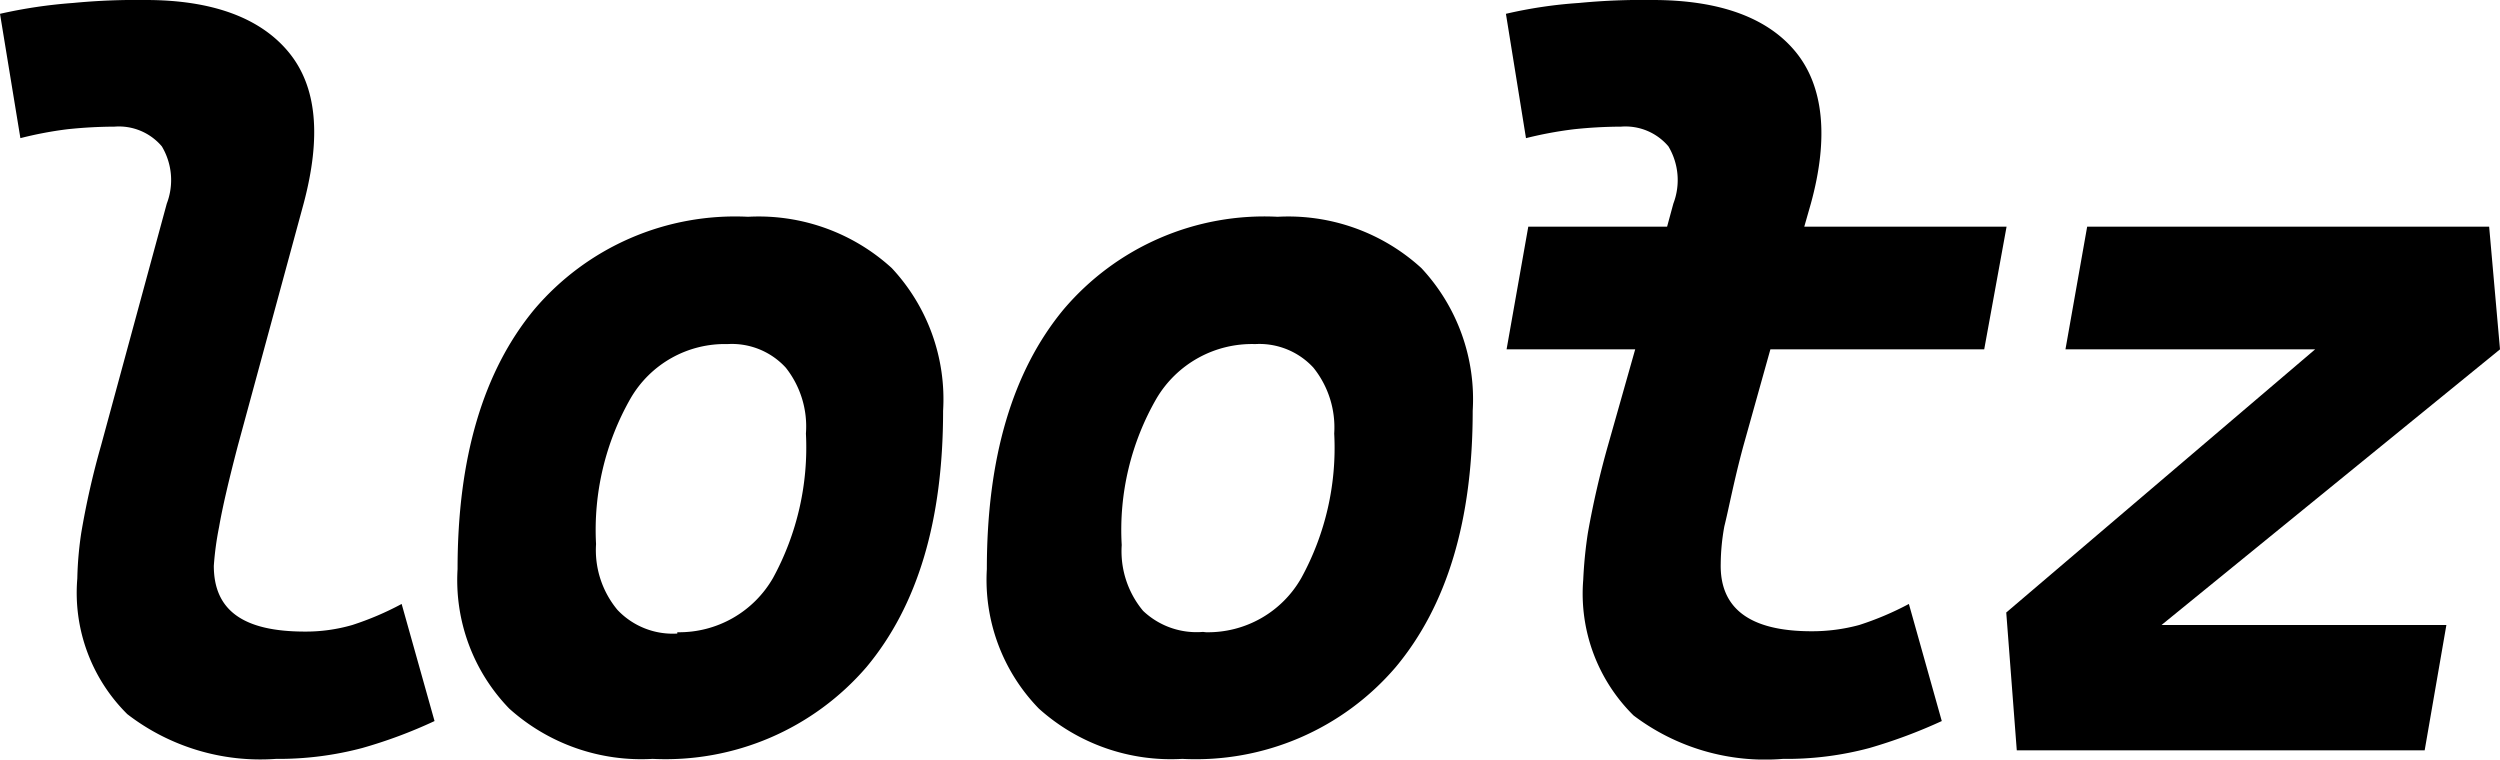
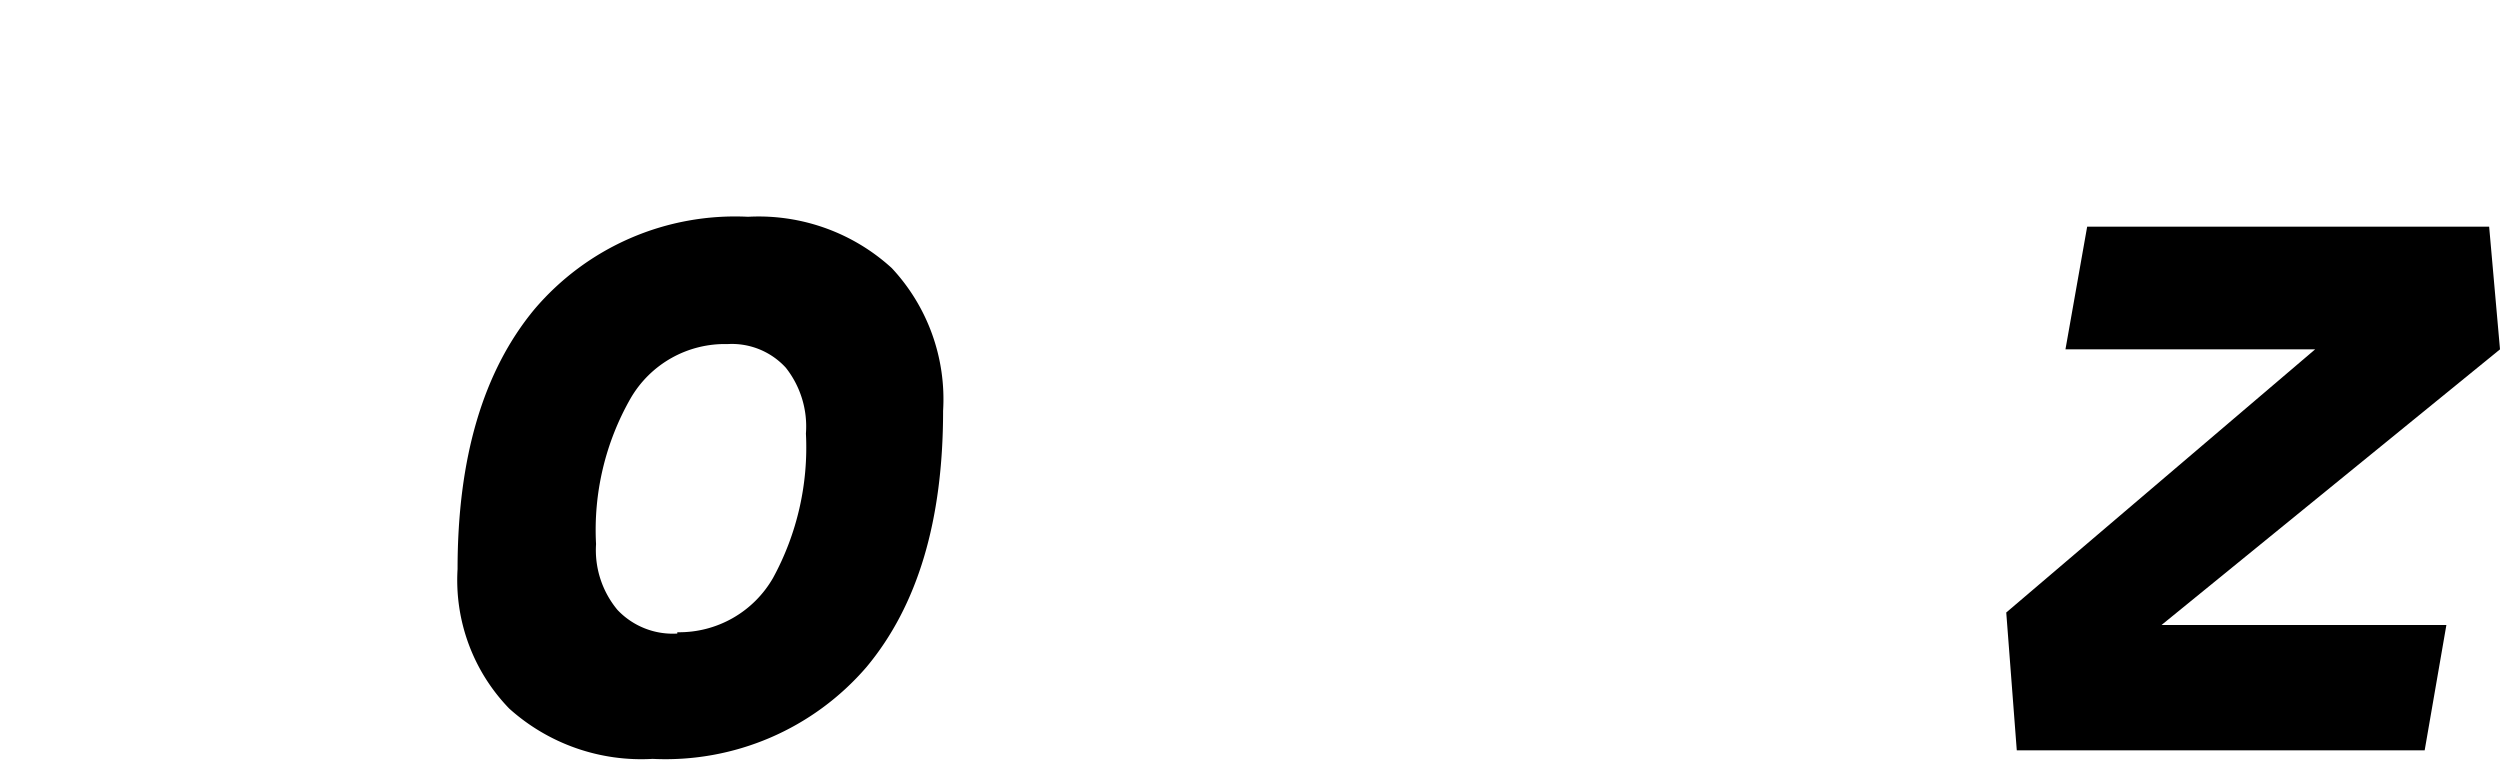
<svg xmlns="http://www.w3.org/2000/svg" id="Layer_1" data-name="Layer 1" width="76" height="23.09" viewBox="0 0 76 23.09">
  <g id="Group_1" data-name="Group 1">
-     <path id="Path_1" data-name="Path 1" d="M8.39,23.07a6.62,6.62,0,0,1-4.52-1.36,5.19,5.19,0,0,1-1.52-4.12,10.71,10.71,0,0,1,.12-1.39,24.69,24.69,0,0,1,.6-2.65l2-7.36a2,2,0,0,0-.15-1.74,1.71,1.71,0,0,0-1.44-.6,13.9,13.9,0,0,0-1.44.08A11.43,11.43,0,0,0,.62,4.2L0,.42A15,15,0,0,1,2.22.09,20.31,20.31,0,0,1,4.43,0c2,0,3.47.53,4.34,1.58s1,2.58.46,4.61l-2,7.36c-.28,1.07-.47,1.89-.57,2.47A9.27,9.27,0,0,0,6.5,17.2c0,1.36.9,2,2.77,2A5.07,5.07,0,0,0,10.71,19a9,9,0,0,0,1.5-.64l1,3.56a14.56,14.56,0,0,1-2.2.82A9.89,9.89,0,0,1,8.39,23.07Z" />
    <path id="Path_2" data-name="Path 2" d="M19.84,23.07a6,6,0,0,1-4.36-1.53,5.61,5.61,0,0,1-1.57-4.24q0-5.07,2.33-7.89a8,8,0,0,1,6.5-2.82,6,6,0,0,1,4.37,1.56,5.84,5.84,0,0,1,1.56,4.34c0,3.33-.77,5.92-2.33,7.79A8.06,8.06,0,0,1,19.84,23.07Zm.75-3.85a3.29,3.29,0,0,0,2.91-1.65,8.28,8.28,0,0,0,1-4.39,2.88,2.88,0,0,0-.61-2,2.22,2.22,0,0,0-1.77-.72,3.31,3.31,0,0,0-2.95,1.65,8.06,8.06,0,0,0-1.05,4.43,2.84,2.84,0,0,0,.65,2,2.31,2.31,0,0,0,1.82.72Z" />
-     <path id="Path_3" data-name="Path 3" d="M35.94,23.07a6,6,0,0,1-4.36-1.53A5.61,5.61,0,0,1,30,17.3q0-5.07,2.33-7.89a8,8,0,0,1,6.51-2.82,6,6,0,0,1,4.37,1.56,5.84,5.84,0,0,1,1.56,4.34c0,3.33-.78,5.92-2.34,7.79A8,8,0,0,1,35.94,23.07Zm.72-3.85a3.26,3.26,0,0,0,2.9-1.65,8.22,8.22,0,0,0,1-4.39,2.9,2.9,0,0,0-.63-2,2.23,2.23,0,0,0-1.77-.72,3.37,3.37,0,0,0-3,1.65,8,8,0,0,0-1.06,4.46,2.83,2.83,0,0,0,.65,2,2.36,2.36,0,0,0,1.82.64Z" />
-     <path id="Path_4" data-name="Path 4" d="M53,13.55l.82-2.93h6.5L61,6.89H54.85l.2-.7c.55-2,.39-3.57-.46-4.61S52.28,0,50.24,0A20.31,20.31,0,0,0,48,.09a13.83,13.83,0,0,0-2.22.33l.61,3.78a11.93,11.93,0,0,1,1.45-.27,13.9,13.9,0,0,1,1.44-.08,1.71,1.71,0,0,1,1.44.6,2,2,0,0,1,.15,1.74l-.19.7H46.46l-.66,3.73h3.91l-.83,2.93a27,27,0,0,0-.61,2.66,13.38,13.38,0,0,0-.14,1.42,5.2,5.2,0,0,0,1.53,4.12,6.62,6.62,0,0,0,4.54,1.32,9.73,9.73,0,0,0,2.63-.33,15.72,15.72,0,0,0,2.2-.82l-1-3.56a9.12,9.12,0,0,1-1.51.64,5.45,5.45,0,0,1-1.45.19c-1.87,0-2.79-.69-2.76-2.05A6.56,6.56,0,0,1,52.42,16C52.56,15.44,52.71,14.62,53,13.55Z" />
    <path id="Path_5" data-name="Path 5" d="M76,10.62l-.33-3.73H63.45l-.66,3.73h7.59l-9.39,8,.32,4.19h12.4L74.37,19H65.71Z" />
  </g>
</svg>